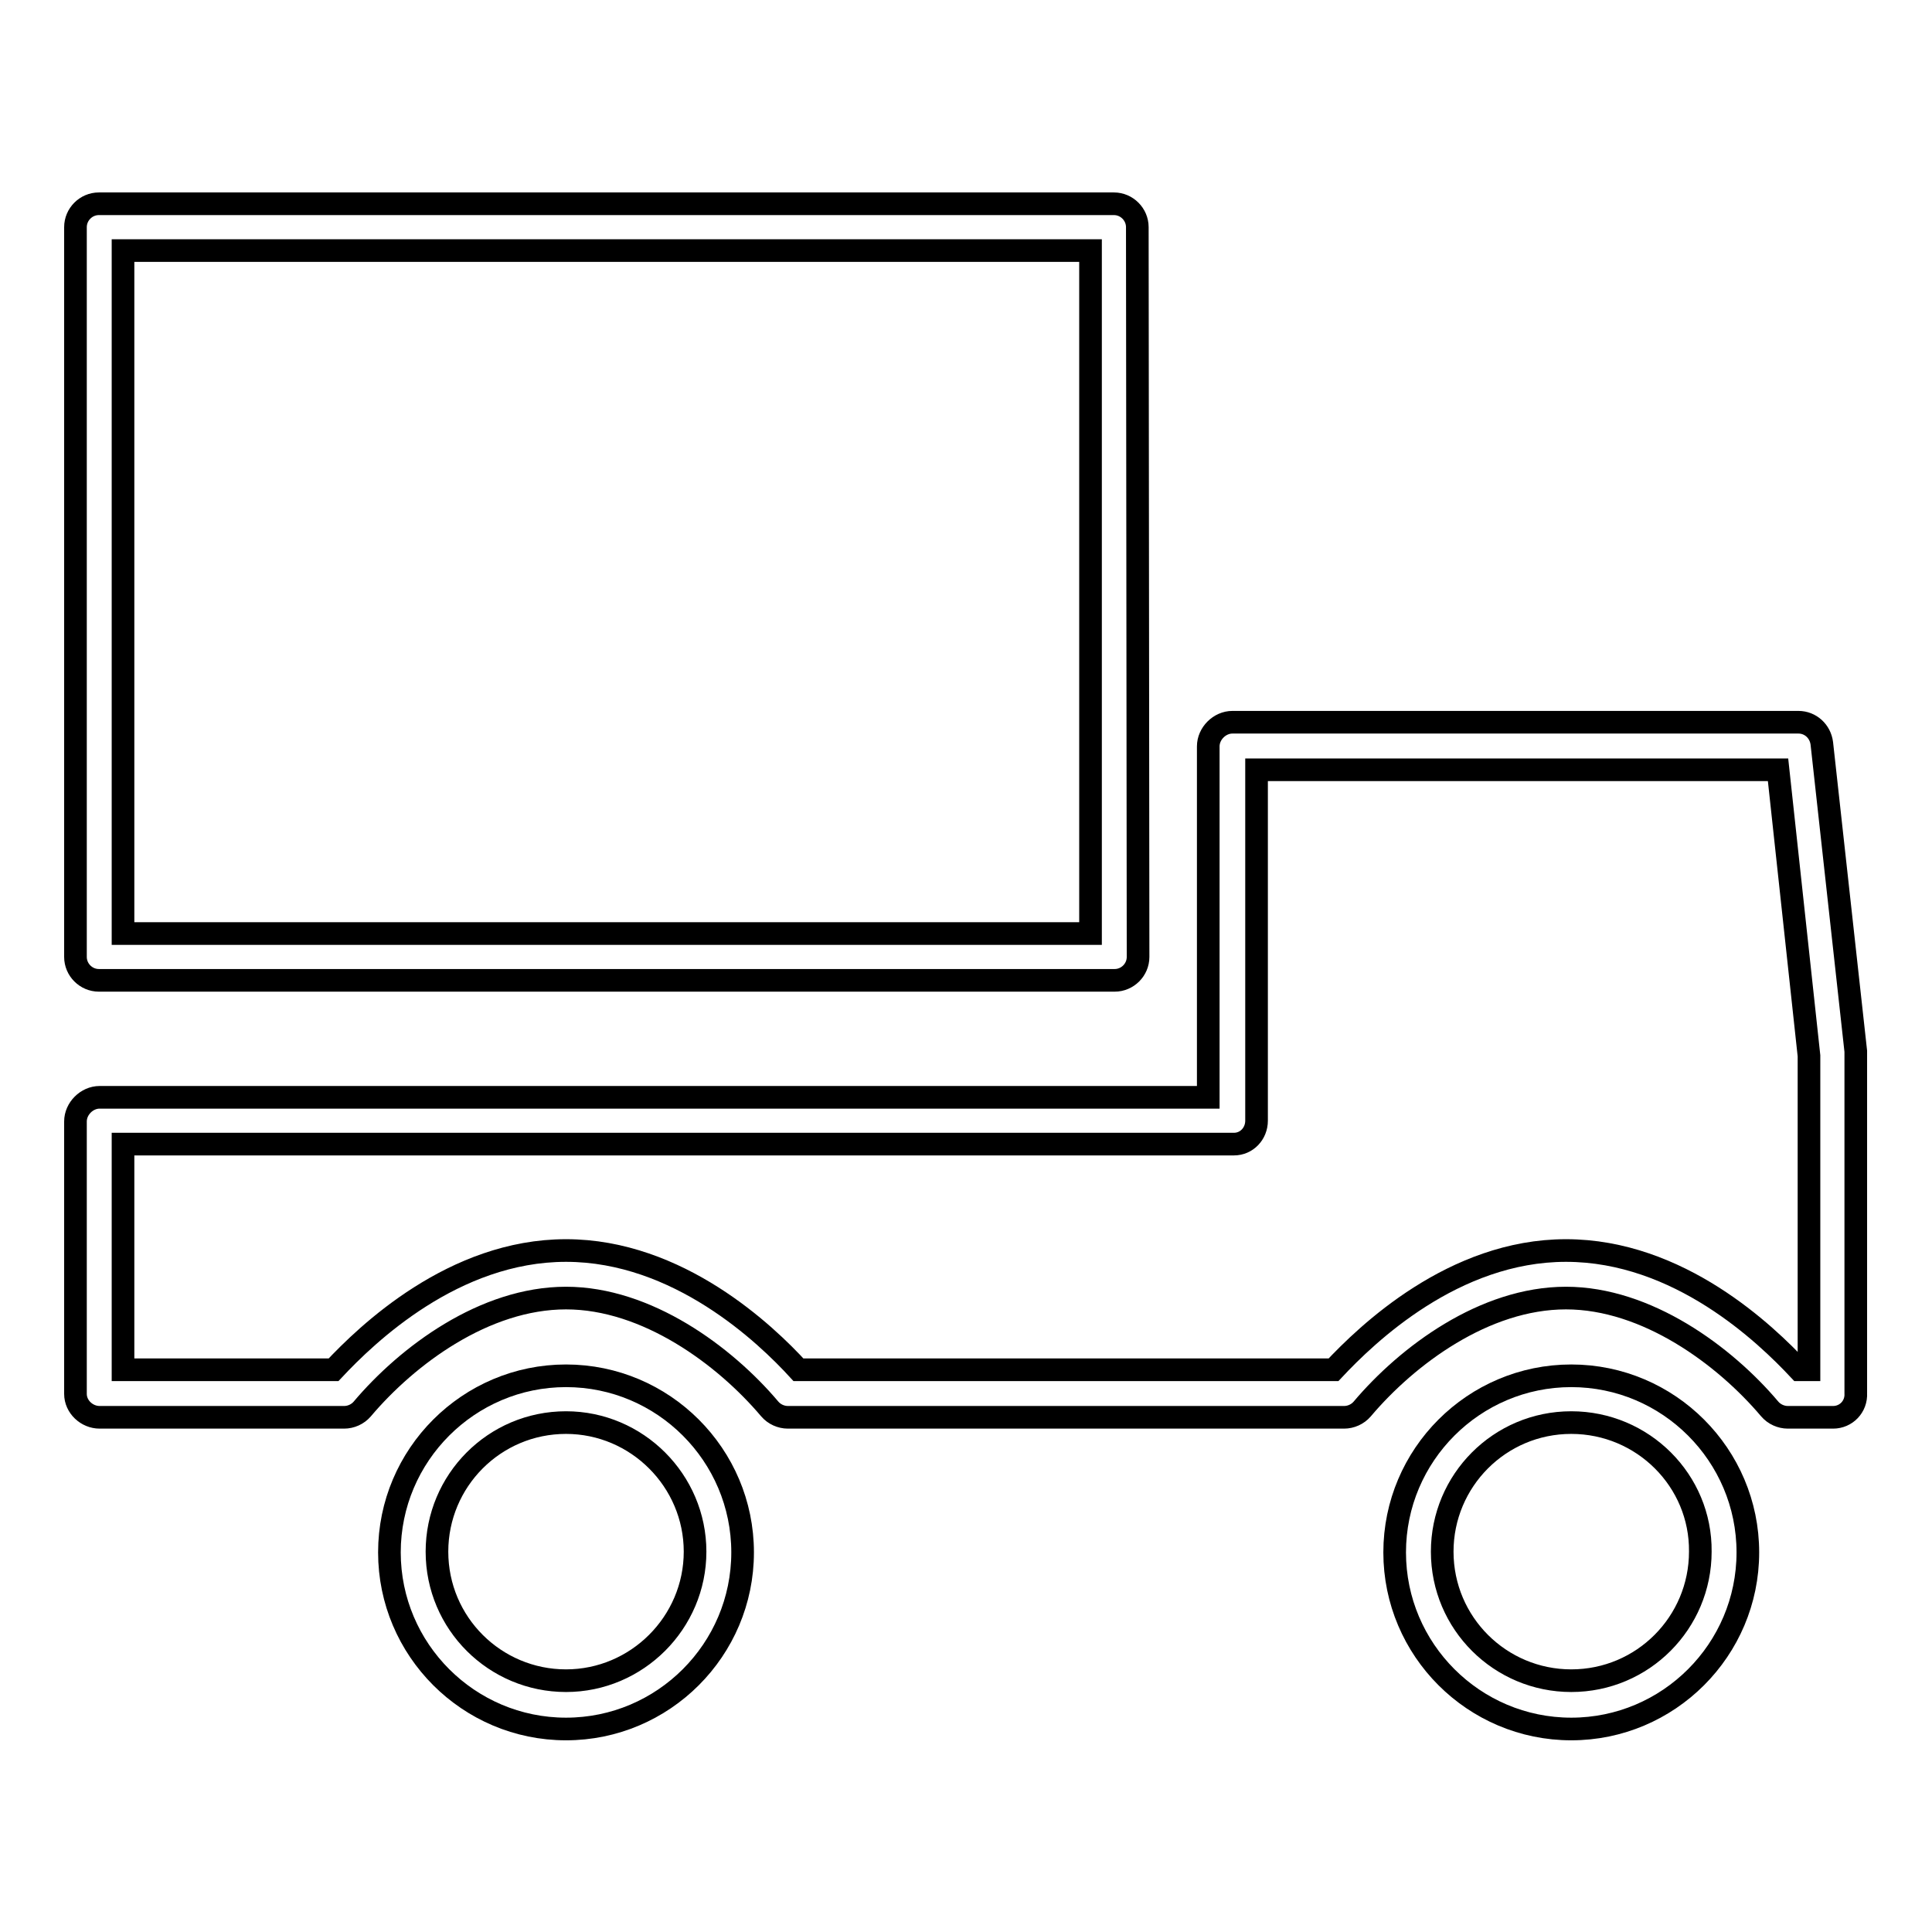
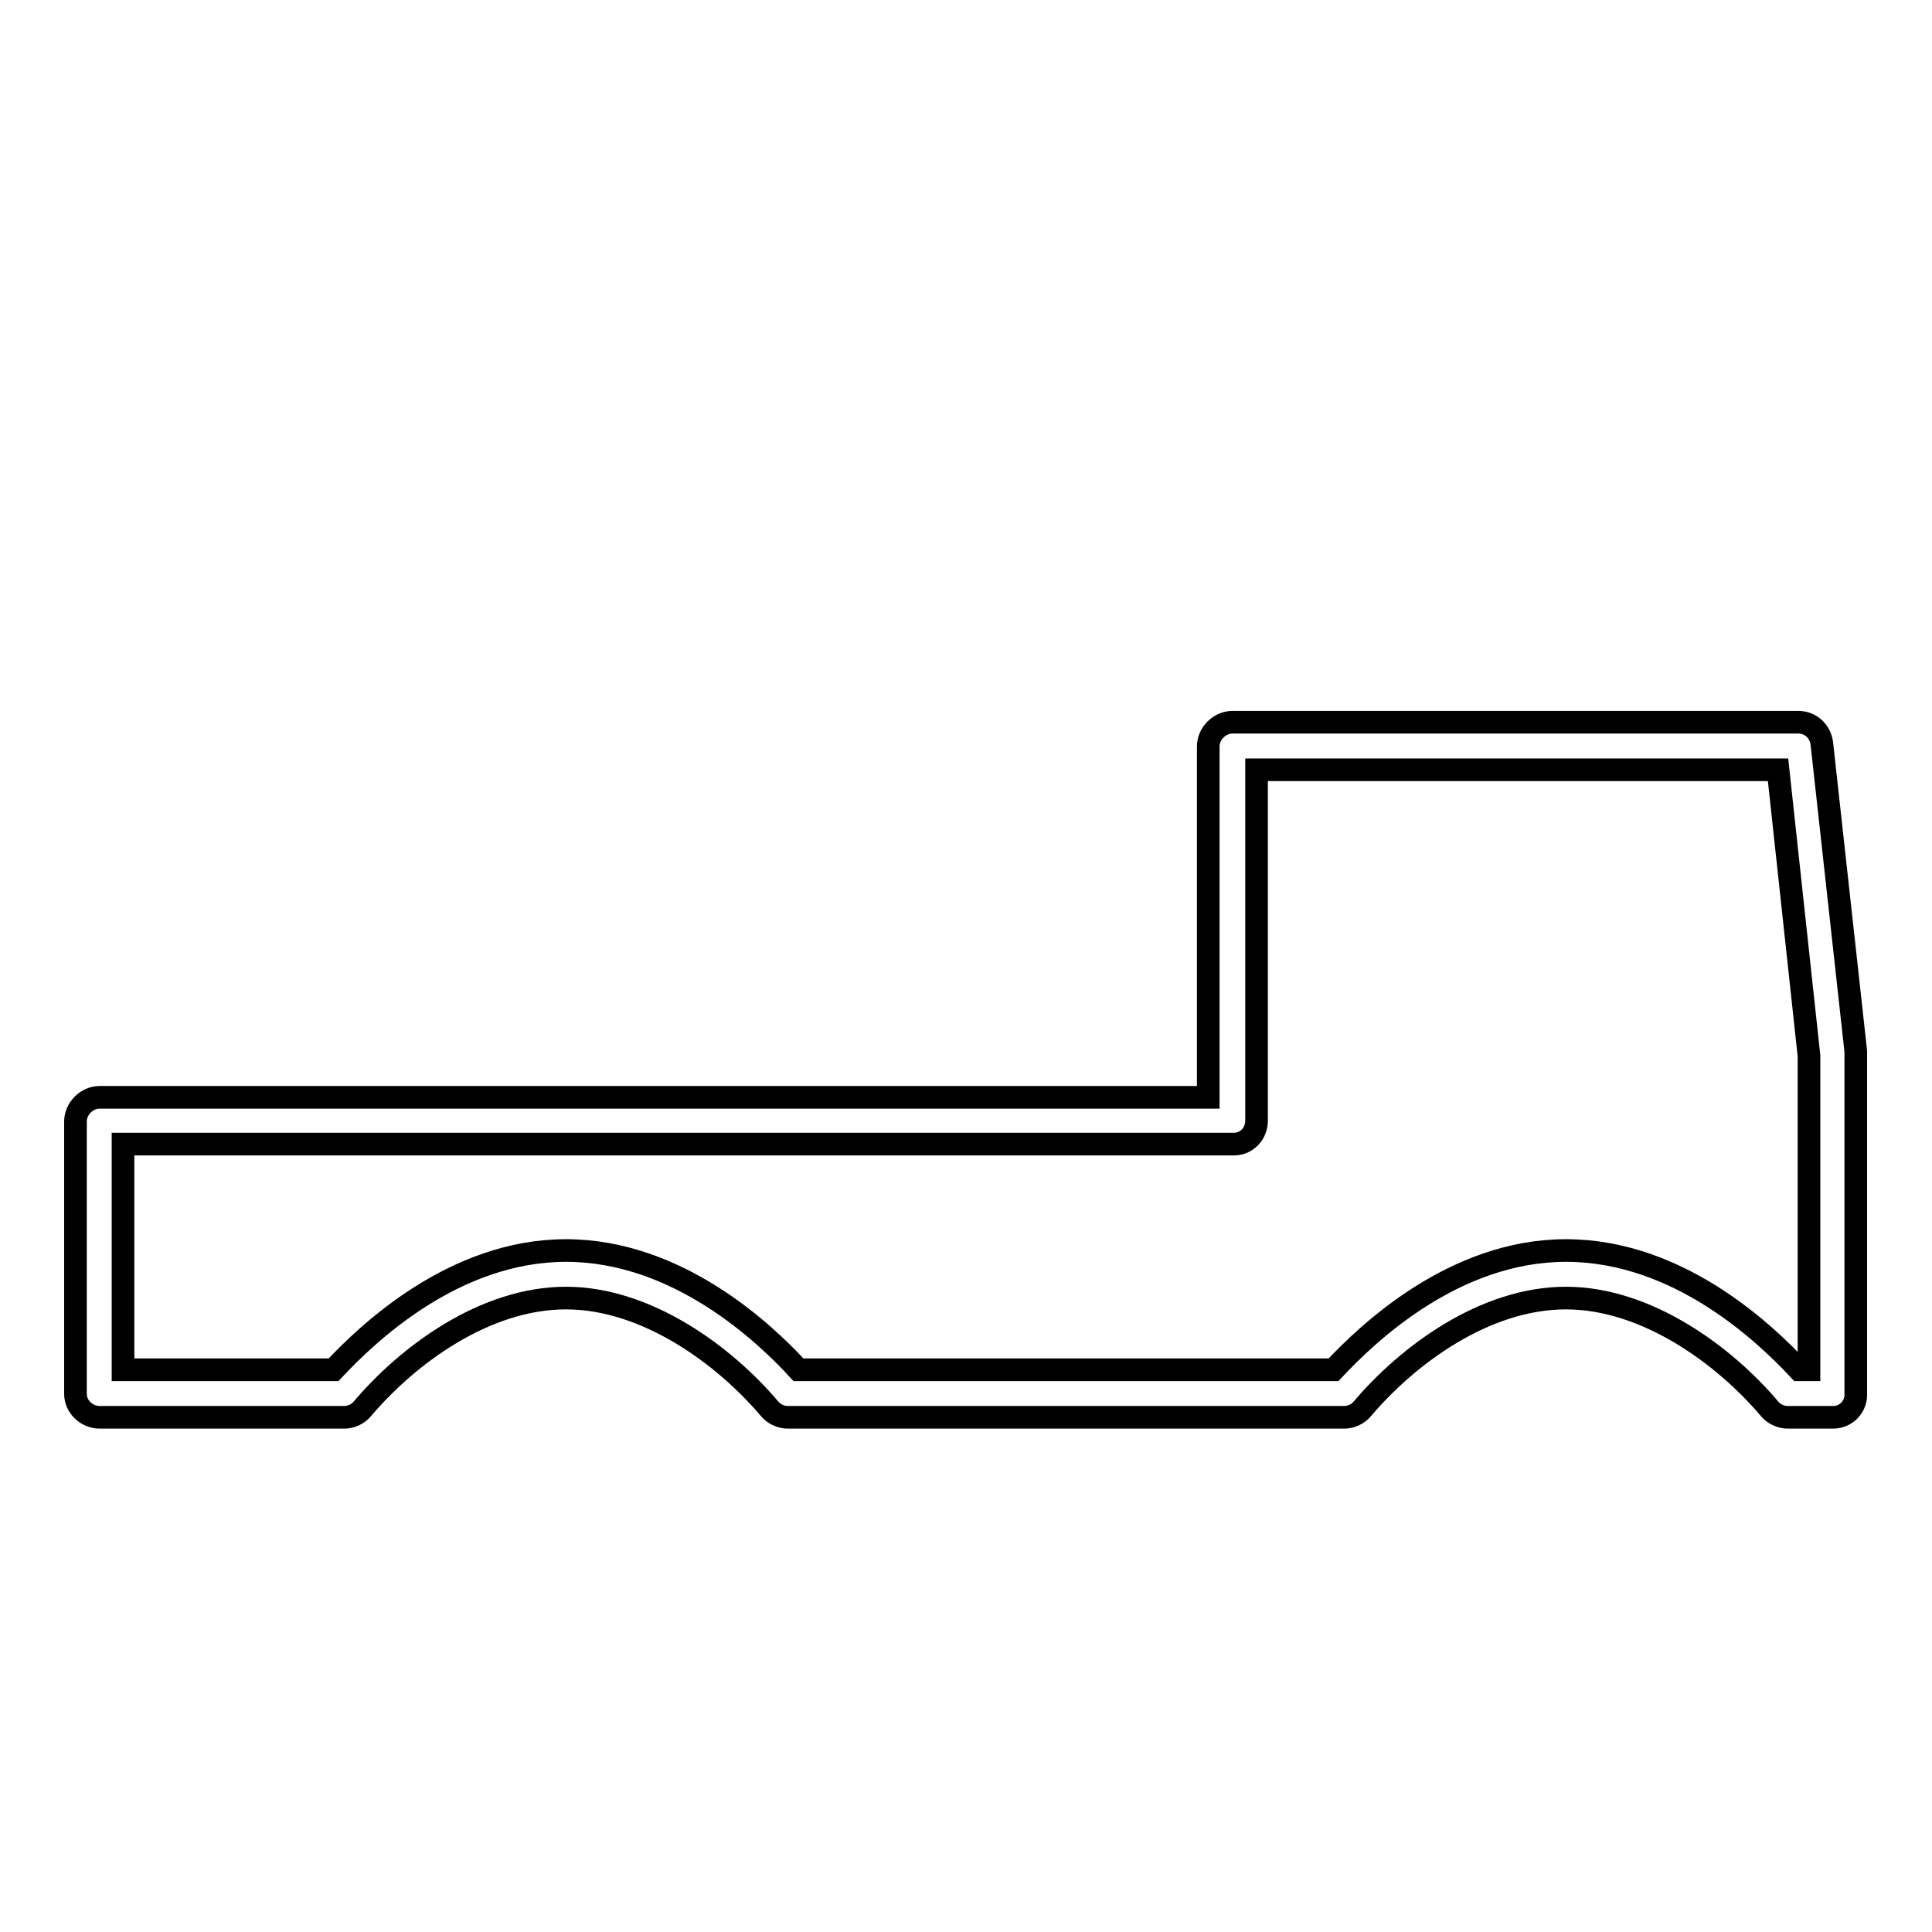
<svg xmlns="http://www.w3.org/2000/svg" version="1.1" x="0px" y="0px" viewBox="0 0 256 256" enable-background="new 0 0 256 256" xml:space="preserve">
  <g>
    <g>
-       <path stroke-width="3" fill-opacity="0" stroke="#000000" d="M150.8,126.8c0,1.7-1.4,3.1-3.1,3.1H13.1c-1.7,0-3.1-1.4-3.1-3.1V30.1c0-1.7,1.4-3.1,3.1-3.1h134.5c1.7,0,3.1,1.4,3.1,3.1L150.8,126.8L150.8,126.8z M16.3,123.7h128.2V33.2H16.3V123.7z" />
      <path stroke-width="3" fill-opacity="0" stroke="#000000" d="M242.9,187.8h-6c-0.9,0-1.8-0.4-2.4-1.1c-6-7.1-16.3-14.7-27-14.7c-10.8,0-21,7.6-27,14.7c-0.6,0.7-1.5,1.1-2.4,1.1h-73.7c-0.9,0-1.8-0.4-2.4-1.1c-6-7.1-16.3-14.7-27-14.7c-10.8,0-21,7.6-27,14.7c-0.6,0.7-1.5,1.1-2.4,1.1H13.2c-1.7,0-3.2-1.4-3.2-3.1v-36.1c0-1.7,1.5-3.2,3.2-3.2h146.9V98.9c0-1.7,1.5-3.2,3.2-3.2h75c1.6,0,2.9,1.2,3.1,2.8l4.5,40.8c0,0.1,0,0.2,0,0.4v44.9C246,186.4,244.6,187.8,242.9,187.8z M238.4,181.5h1.3v-41.6l-4.1-37.9h-69.1v46.5c0,1.7-1.3,3.1-3,3.1H16.3v29.9h27.9c4.4-4.7,15.9-15.8,30.8-15.8s26.5,11.1,30.8,15.8h70.9c4.4-4.7,15.9-15.8,30.8-15.8C222.5,165.7,234,176.8,238.4,181.5z" />
-       <path stroke-width="3" fill-opacity="0" stroke="#000000" d="M75,229.1c-12.9,0-23.4-10.5-23.4-23.4c0-12.9,10.5-23.4,23.4-23.4c12.9,0,23.4,10.5,23.4,23.4C98.4,218.6,87.9,229.1,75,229.1z M75,188.5c-9.5,0-17.1,7.7-17.1,17.1c0,9.5,7.7,17.1,17.1,17.1s17.1-7.7,17.1-17.1C92.1,196.2,84.4,188.5,75,188.5z" />
-       <path stroke-width="3" fill-opacity="0" stroke="#000000" d="M208.2,229.1c-12.9,0-23.4-10.5-23.4-23.4c0-12.9,10.5-23.4,23.4-23.4c12.9,0,23.4,10.5,23.4,23.4C231.6,218.6,221.1,229.1,208.2,229.1z M208.2,188.5c-9.5,0-17.1,7.7-17.1,17.1c0,9.5,7.7,17.1,17.1,17.1c9.5,0,17.1-7.7,17.1-17.1C225.4,196.2,217.7,188.5,208.2,188.5z" />
    </g>
  </g>
</svg>